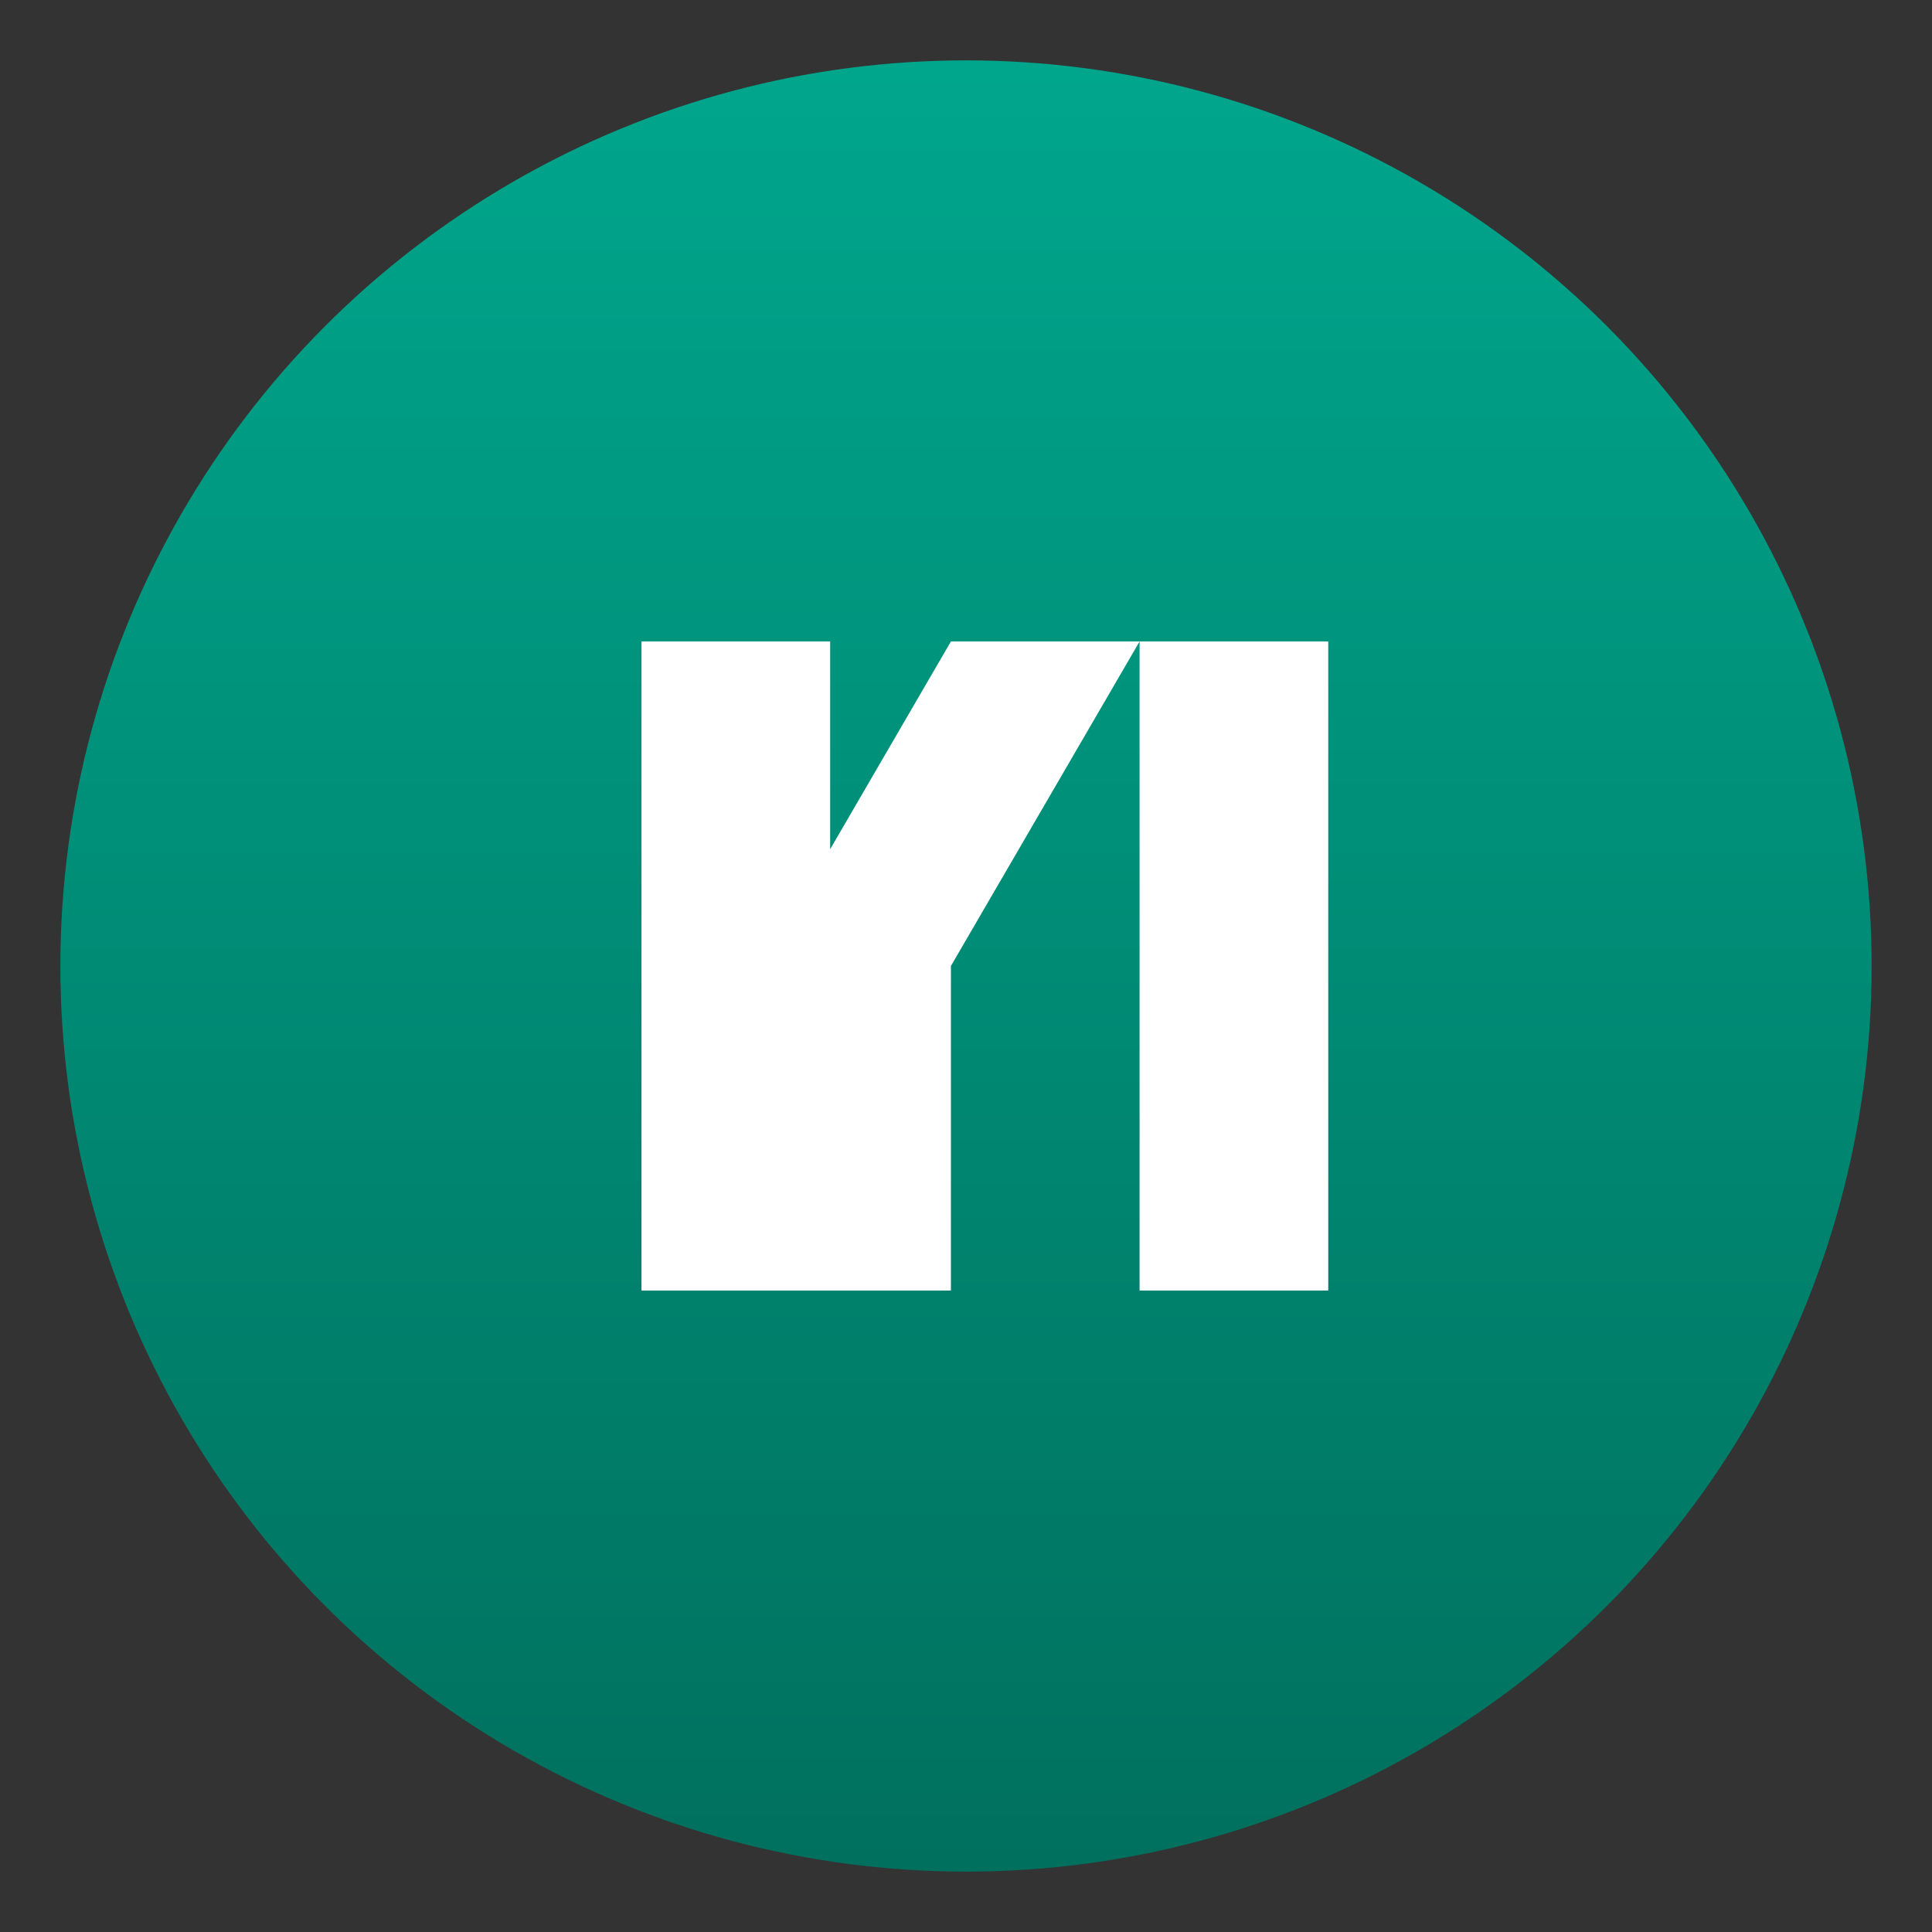
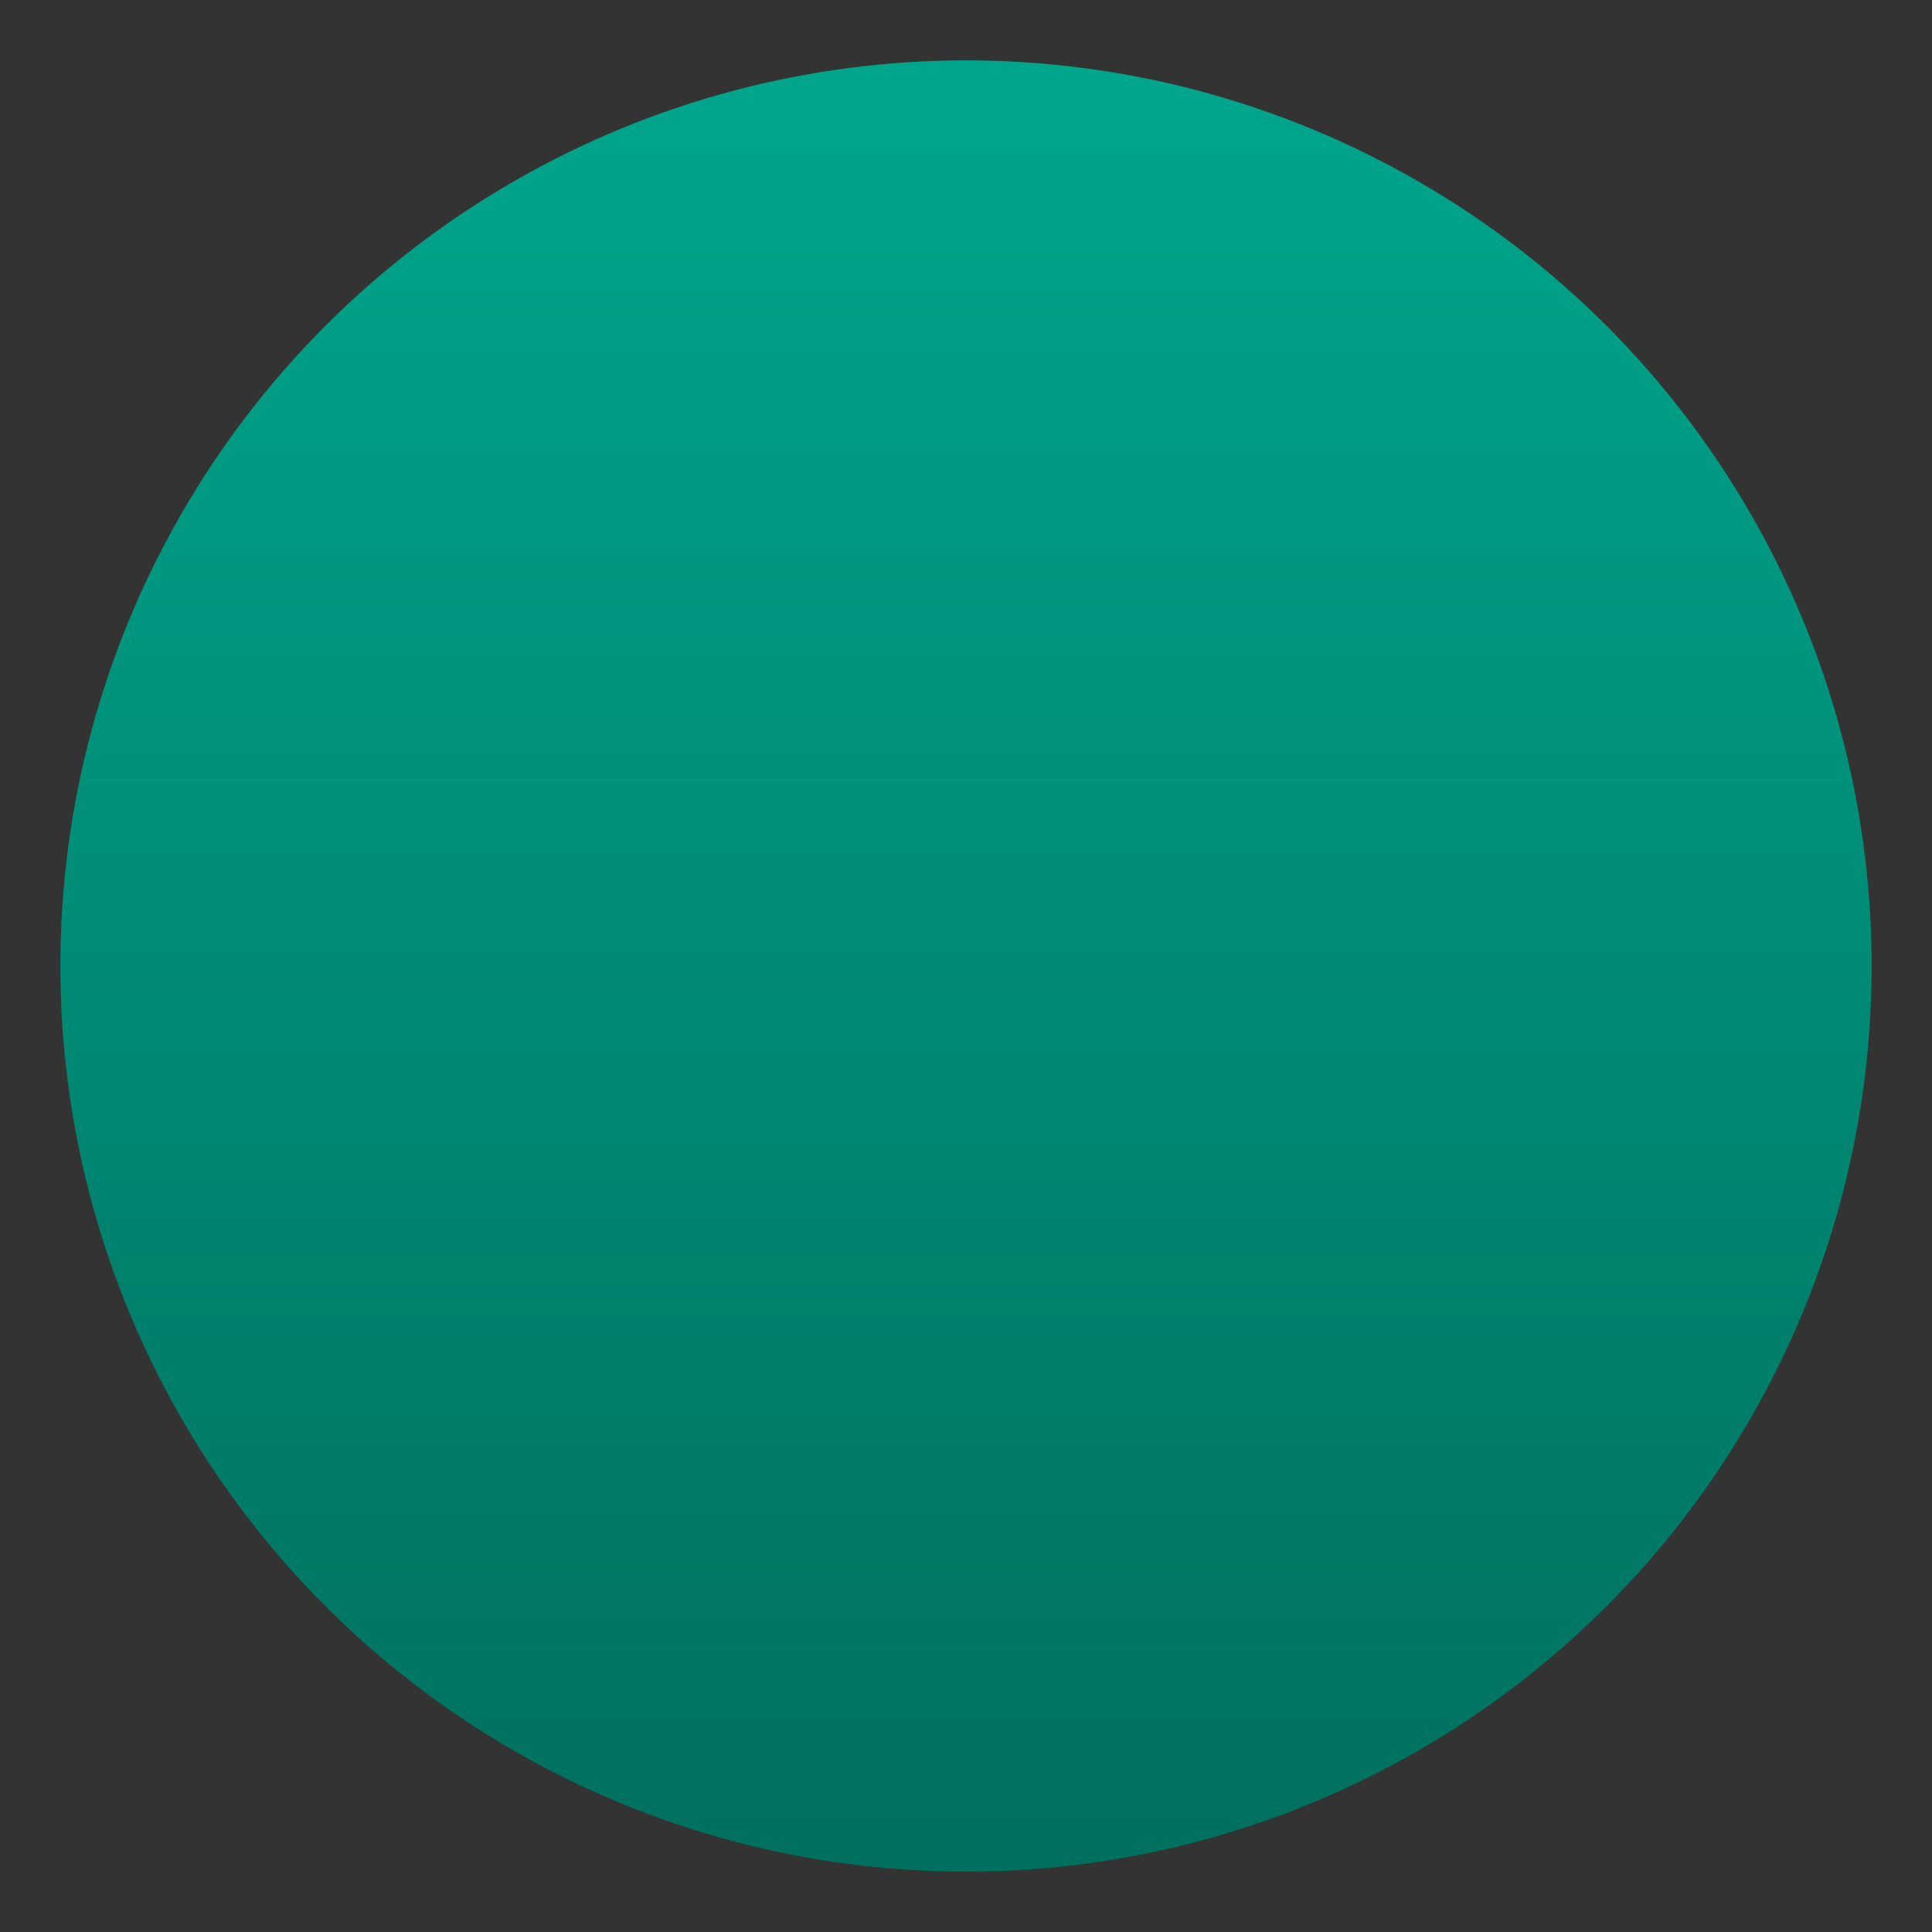
<svg xmlns="http://www.w3.org/2000/svg" viewBox="0 0 256 256">
  <rect x="0" y="0" width="256" height="256" fill="#333333" stroke="none" />
  <defs>
    <linearGradient id="a" x1="128" y1="0" x2="128" y2="256" gradientUnits="userSpaceOnUse">
      <stop offset="0" stop-color="#00a88e" />
      <stop offset="1" stop-color="#006e5c" />
    </linearGradient>
  </defs>
  <circle cx="128" cy="128" r="120" fill="url(#a)" />
-   <path fill="#fff" d="M85 85h25v86H85zm41 0h25l-25 43v43h-25v-43zm25 0h25v86h-25z" />
</svg>